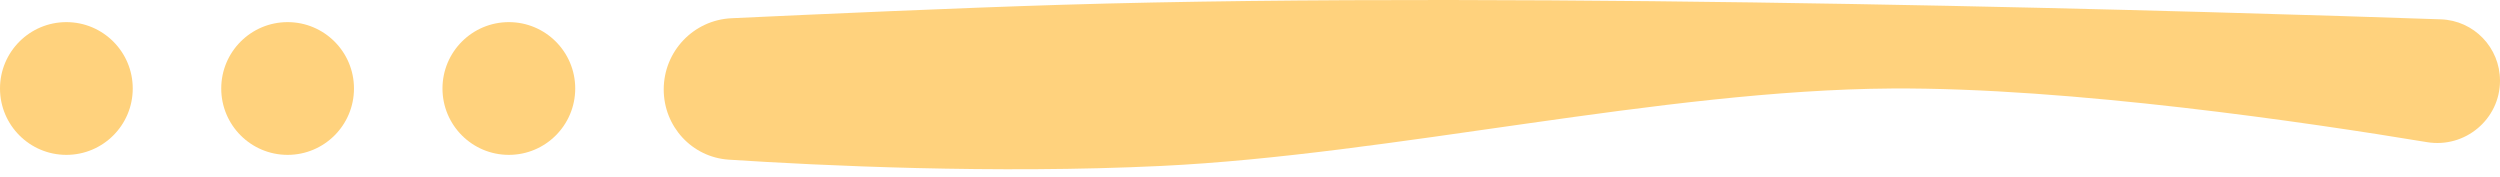
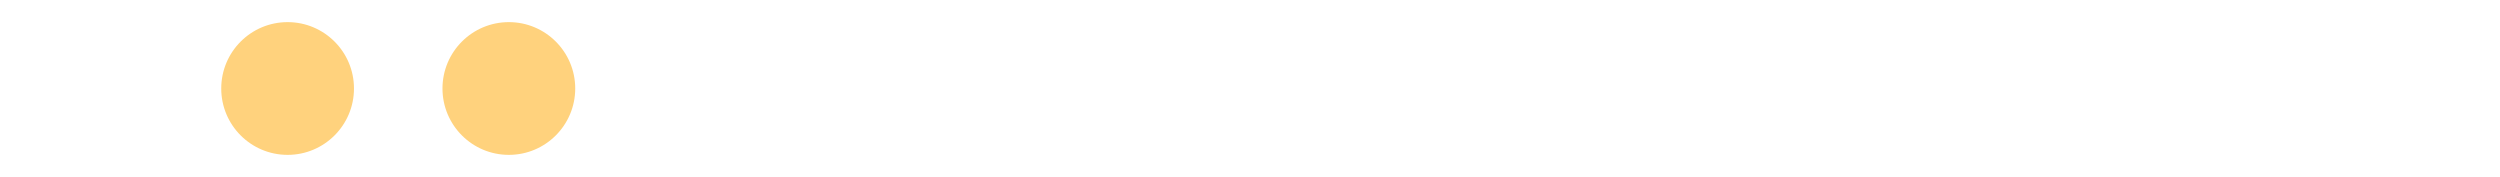
<svg xmlns="http://www.w3.org/2000/svg" width="113" height="8" viewBox="0 0 113 8" fill="none">
-   <circle cx="3" cy="4" r="3" fill="#FFD27D" />
  <circle cx="13" cy="4" r="3" fill="#FFD27D" />
  <circle cx="23" cy="4" r="3" fill="#FFD27D" />
-   <path d="M30 4.044C30 2.322 31.346 0.904 33.066 0.824C36.831 0.648 43.295 0.359 48 0.216C69.422 -0.432 101.019 0.552 110.327 0.874C111.821 0.926 113 2.152 113 3.647C113 5.389 111.419 6.71 109.7 6.425C104.352 5.539 93.579 3.947 85.5 4C75.105 4.068 62.883 6.999 52.5 7.5C44.947 7.865 37.079 7.486 32.945 7.217C31.276 7.109 30 5.717 30 4.044Z" fill="#FFD27D" />
</svg>